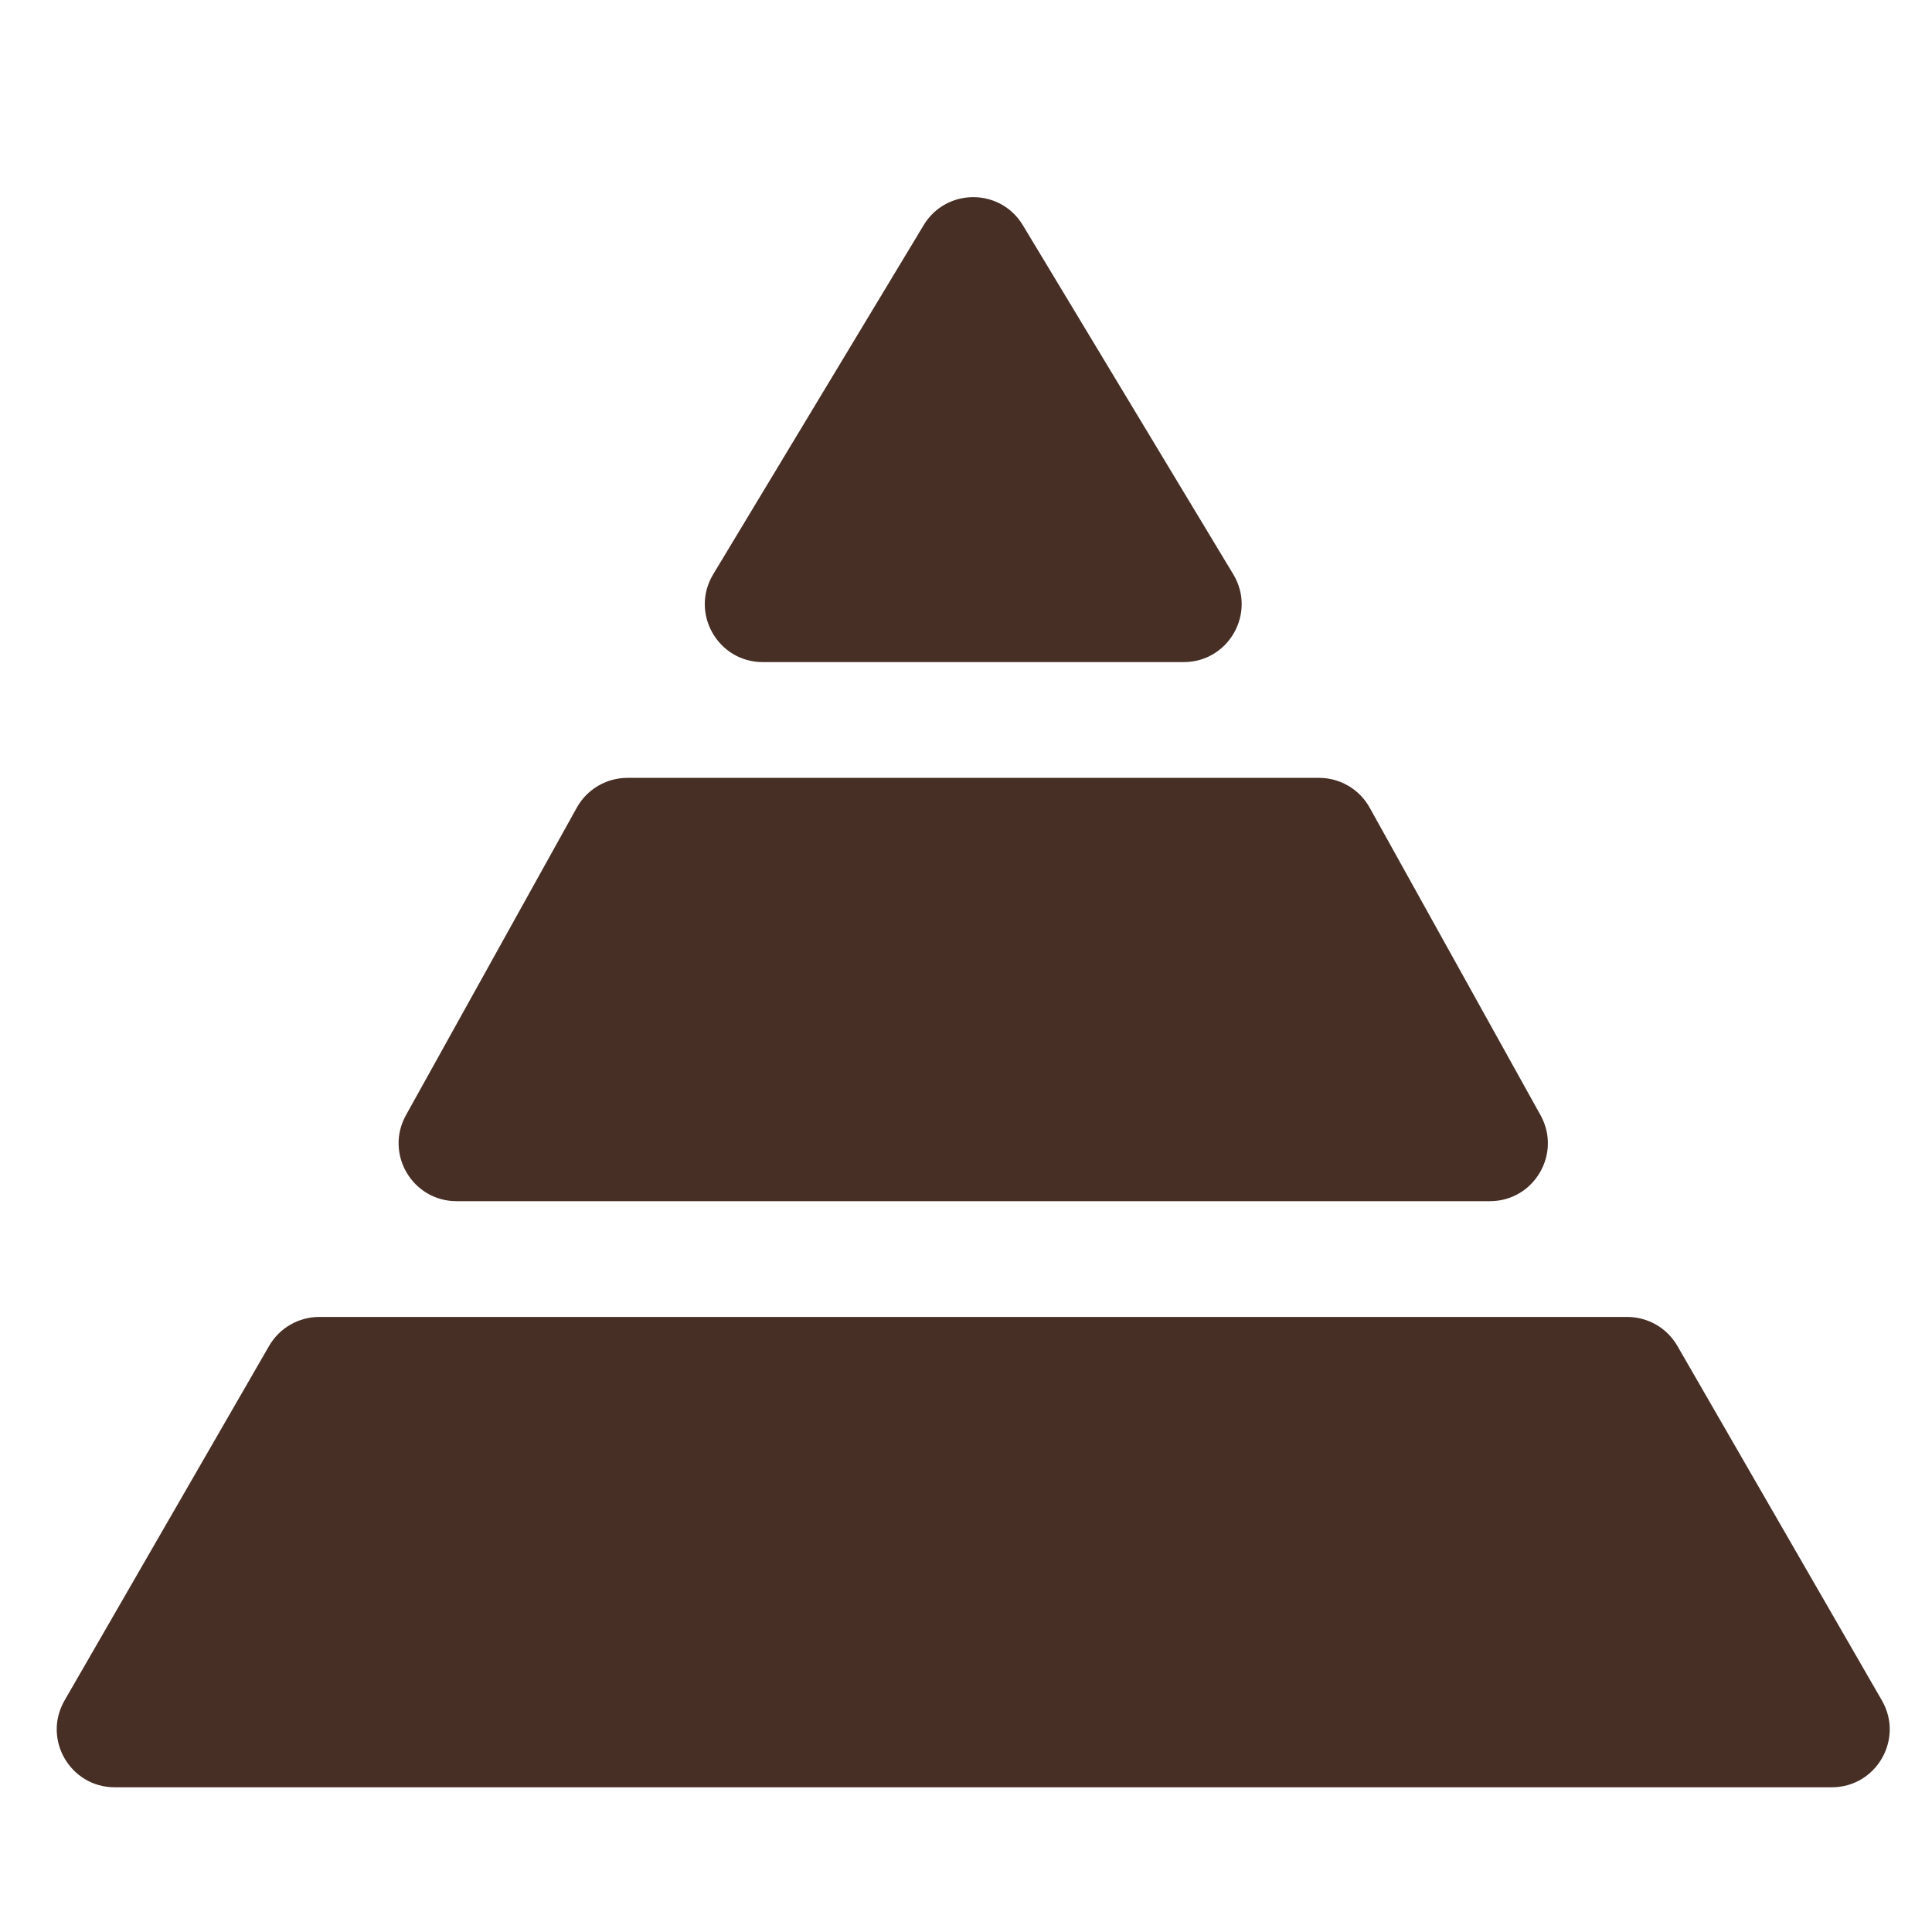
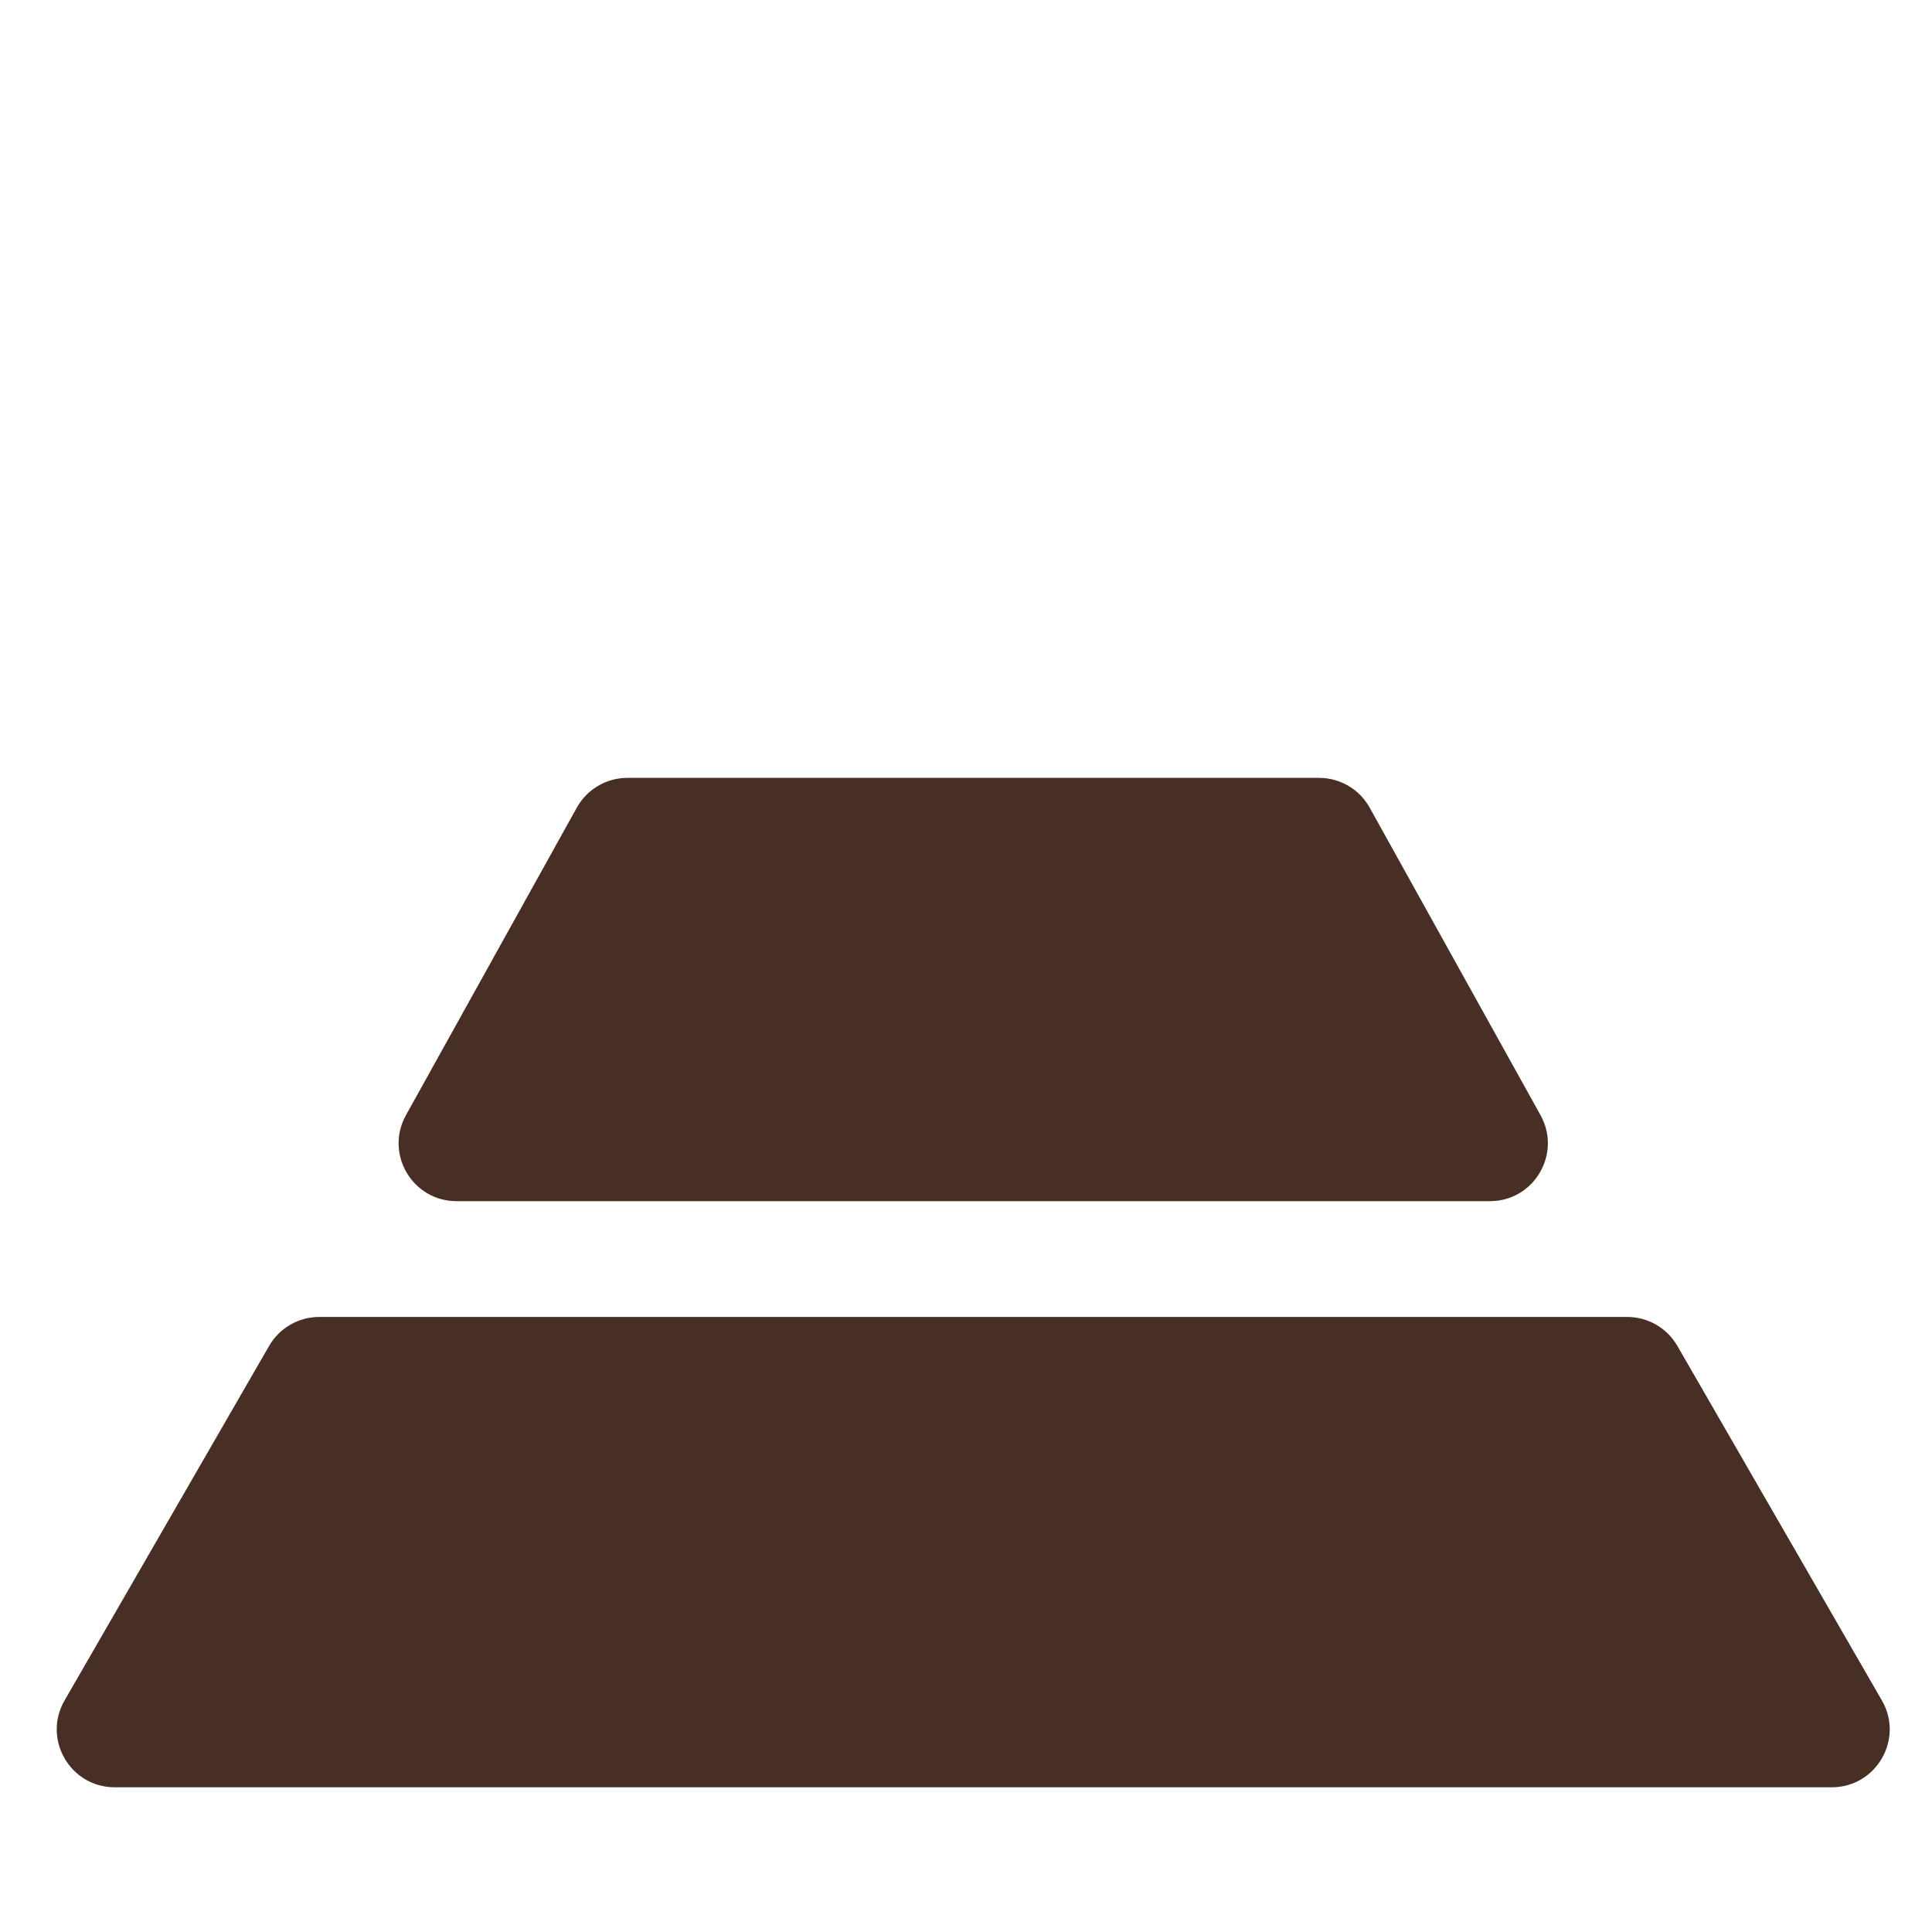
<svg xmlns="http://www.w3.org/2000/svg" width="1068" height="1068" viewBox="0 0 1068 1068" fill="none">
  <path d="M148.764 744.009C154.479 734.103 165.046 728 176.482 728H899.518C910.954 728 921.521 734.103 927.236 744.009L1040.31 940.009C1052.62 961.342 1037.22 988 1012.59 988H63.405C38.776 988 23.38 961.342 35.687 940.009L148.764 744.009Z" fill="#472F25" />
  <path d="M318.856 446.459C324.5 436.301 335.208 430 346.829 430H729.171C740.792 430 751.5 436.301 757.144 446.459L851.589 616.459C863.438 637.788 848.015 664 823.616 664H252.384C227.985 664 212.562 637.788 224.411 616.459L318.856 446.459Z" fill="#472F25" />
-   <path d="M654.347 366H421.653C396.751 366 381.391 338.808 394.247 317.48L510.594 124.465C523.036 103.825 552.964 103.825 565.406 124.465L681.753 317.48C694.609 338.808 679.249 366 654.347 366Z" fill="#472F25" />
</svg>